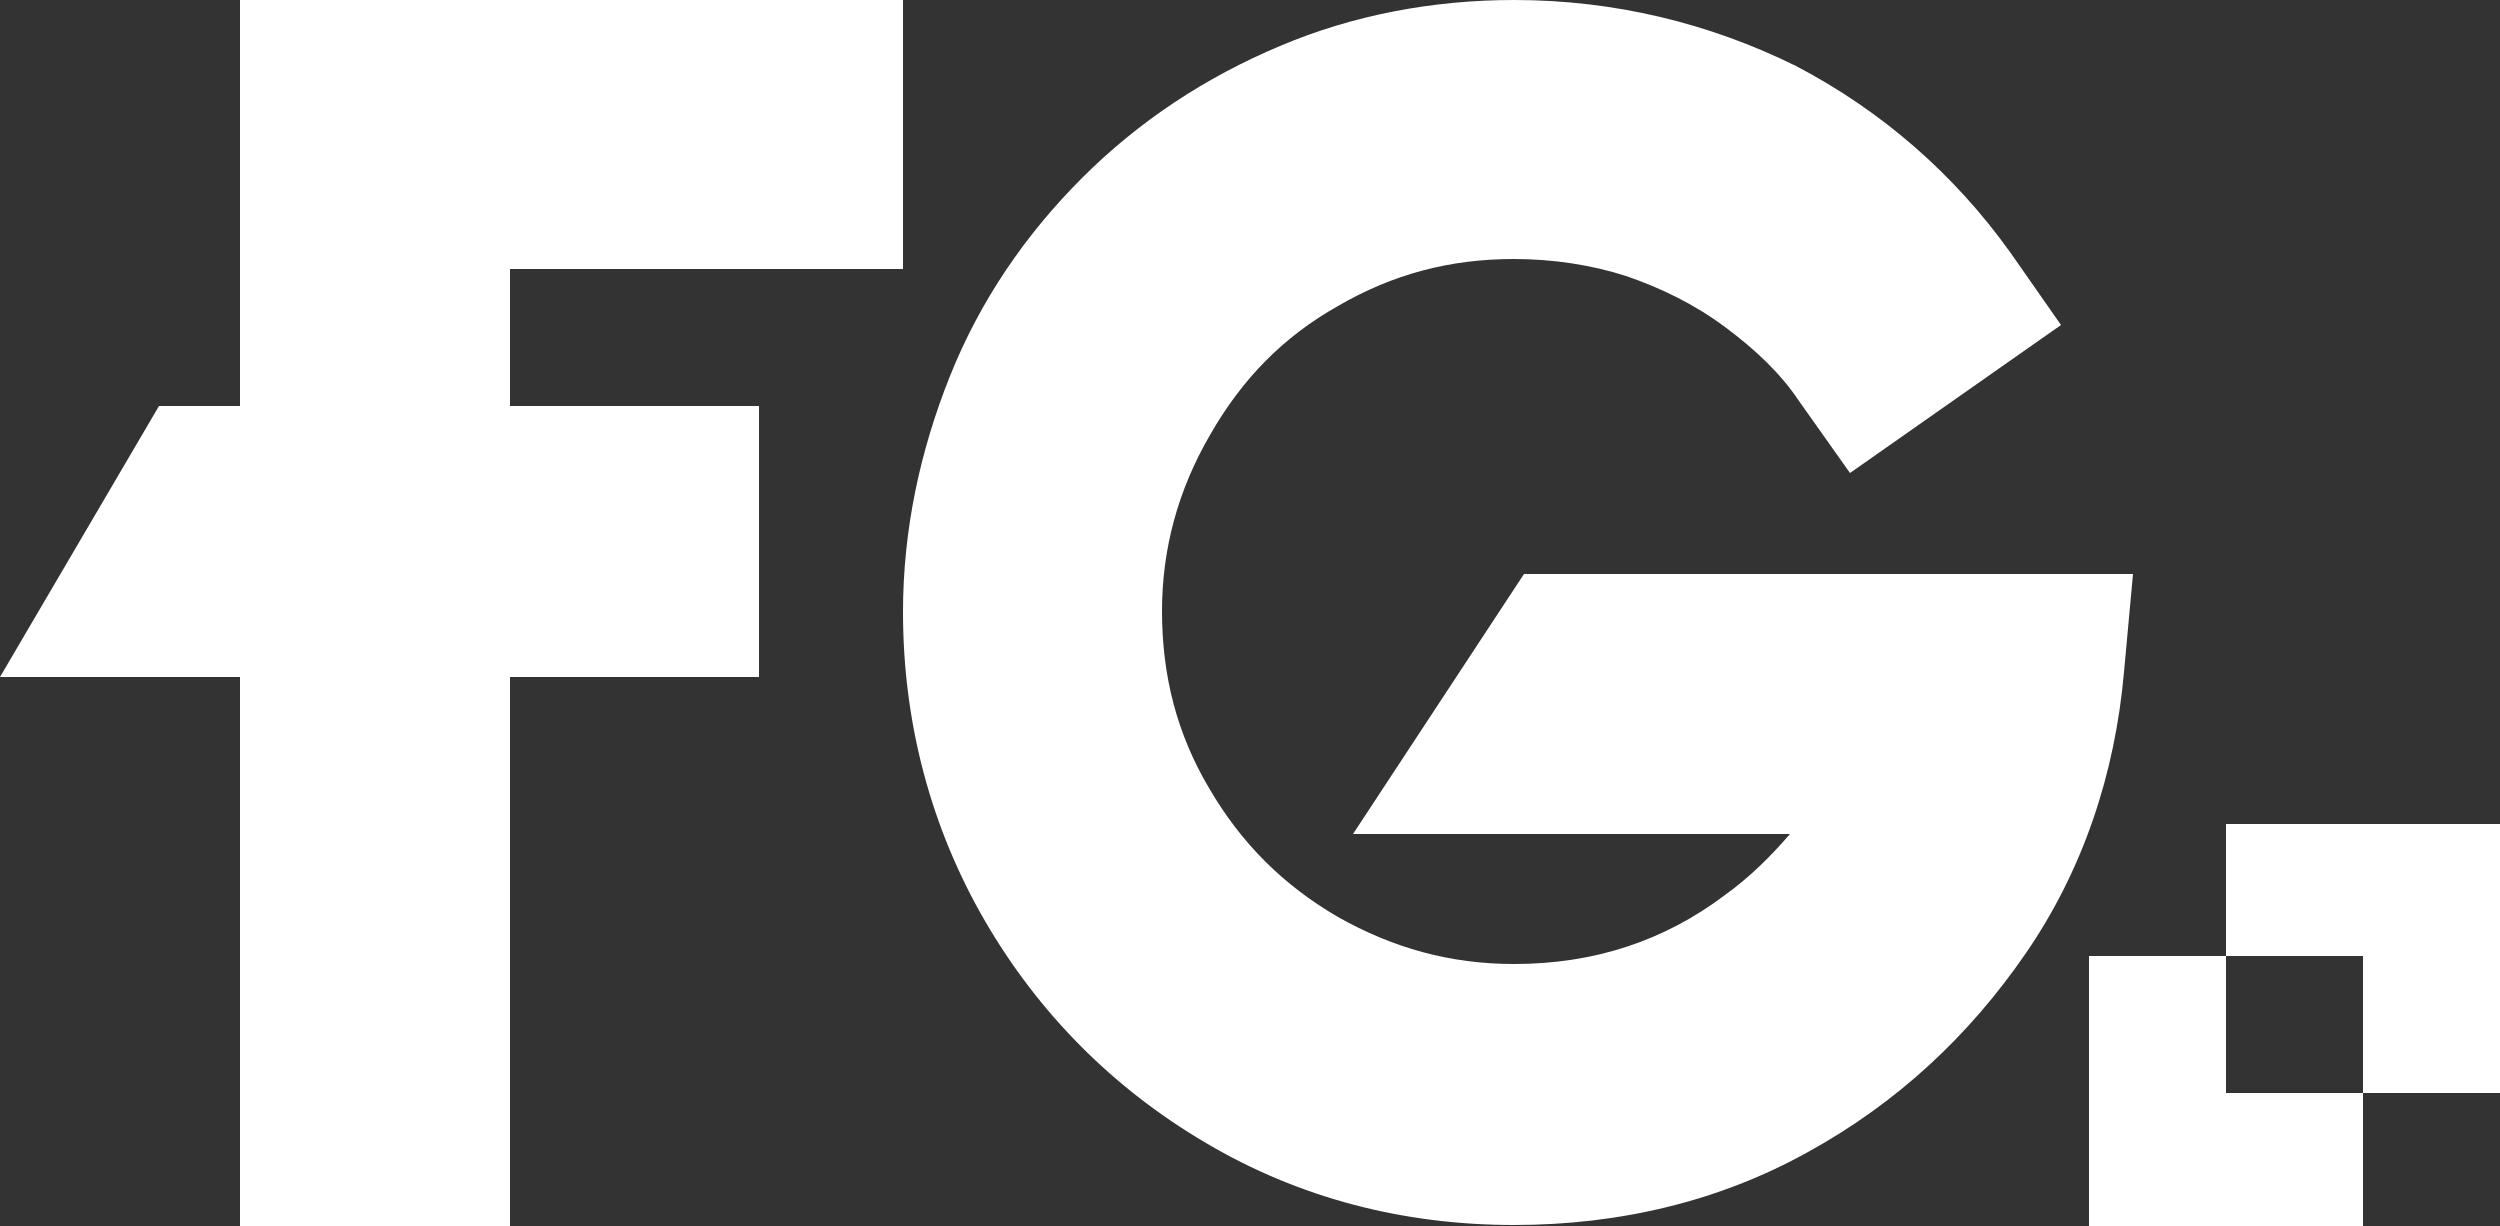
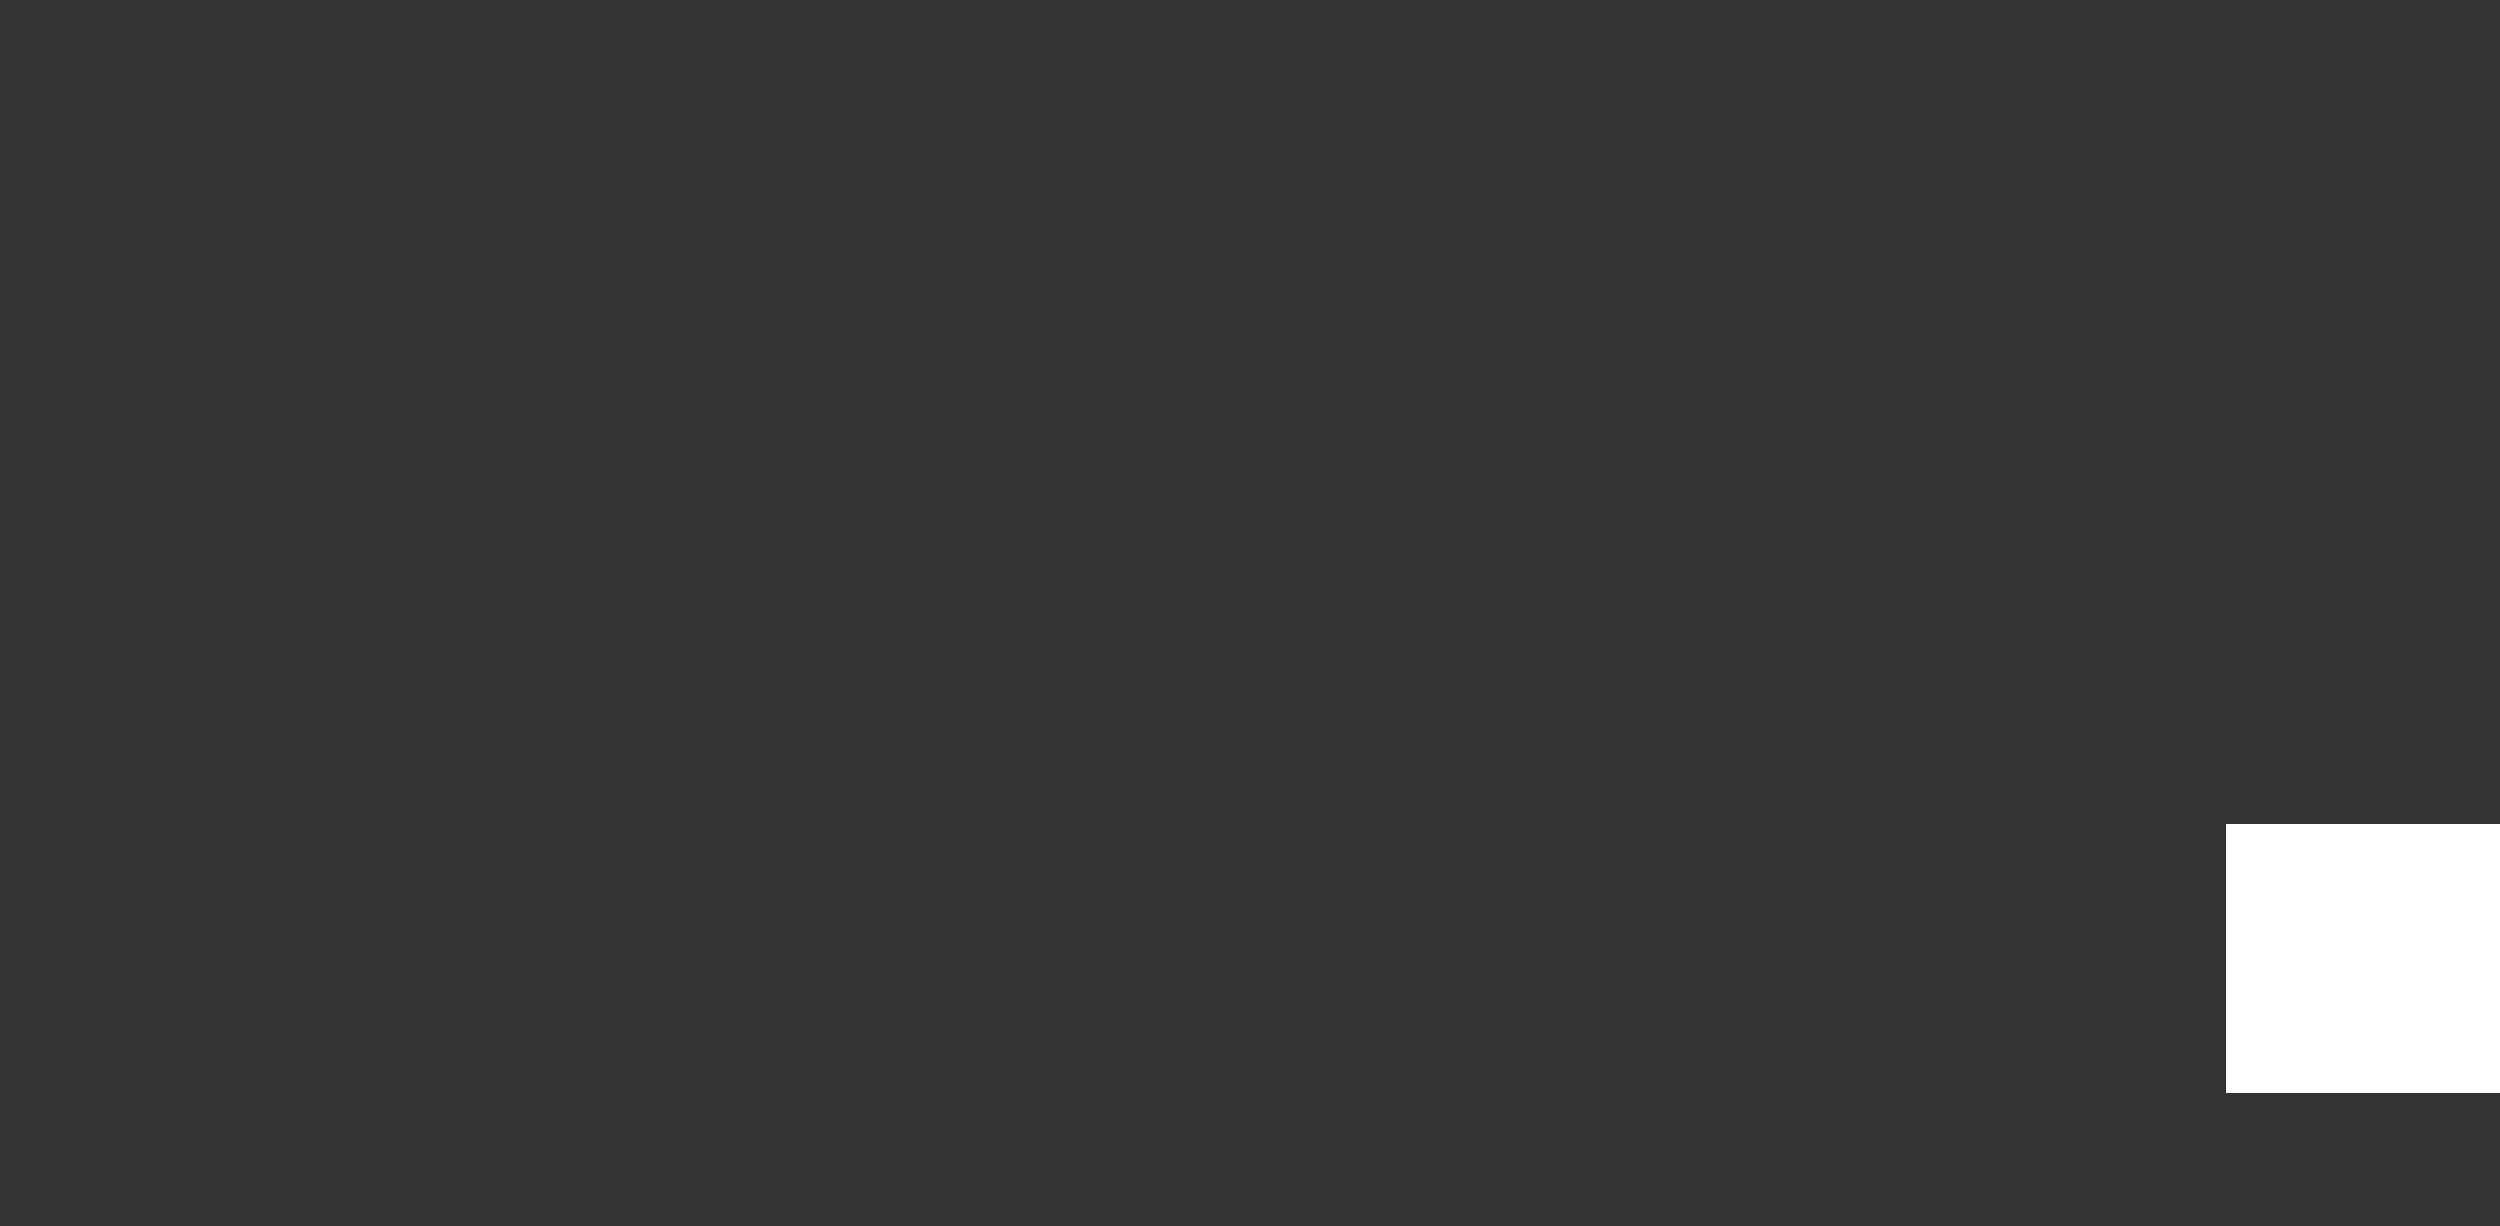
<svg xmlns="http://www.w3.org/2000/svg" version="1.2" baseProfile="tiny" id="Capa_1" x="0px" y="0px" viewBox="0 0 250 122.6" overflow="visible" xml:space="preserve">
  <rect x="0" y="0" width="250" height="122.6" fill="#333333" stroke="none" />
  <g>
-     <polygon fill="#FFFFFF" points="90.3,26.9 90.3,0 24,0 24,40.6 15.9,40.6 0,67.7 24,67.7 24,122.6 51,122.6 51,67.7 75.9,67.7    75.9,40.6 51,40.6 51,26.9  " />
-     <path fill="#FFFFFF" d="M152.4,57.4l-17.1,26H179c-1.9,2.2-4,4.3-6.5,6.1c-6.1,4.6-13.1,6.9-21.1,6.9c-6.4,0-12.1-1.6-17.6-4.7   c-5.5-3.2-9.7-7.4-12.9-12.9c-3.2-5.4-4.7-11.2-4.7-17.7c0-6.2,1.6-12.1,4.8-17.6c3.2-5.6,7.3-9.8,12.8-12.9   c5.5-3.2,11.2-4.7,17.6-4.7c3.9,0,7.8,0.6,11.2,1.7c3.5,1.2,6.8,2.8,9.9,5.1s5.6,4.7,7.4,7.4l5.1,7.2l21.1-14.8l-5.1-7.3   c-5.6-7.8-12.8-14.1-21.4-18.6C170.9,2.3,161.4,0,151.4,0c-8.1,0-16.1,1.5-23.4,4.6c-7.4,3.1-14.1,7.5-19.8,13.2   c-5.7,5.7-10.2,12.3-13.2,19.8s-4.7,15.4-4.7,23.6c0,11.1,2.8,21.6,8.2,30.9c5.4,9.3,12.9,16.8,22.1,22.2   c9.3,5.5,19.7,8.2,30.8,8.2c10.6,0,20.6-2.4,29.4-7.3c8.9-4.9,16.1-11.6,21.8-19.9s8.9-17.9,9.8-28.1l0.9-9.8L152.4,57.4   L152.4,57.4z" />
    <g>
      <g>
-         <path fill="#FFFFFF" d="M222.6,82.4H250v26.9h-13.7V95.6h-13.7V82.4z" />
+         <path fill="#FFFFFF" d="M222.6,82.4H250v26.9h-13.7h-13.7V82.4z" />
      </g>
      <g>
-         <path fill="#FFFFFF" d="M236.3,122.6h-27.4V95.6h13.7v13.7h13.7V122.6z" />
-       </g>
+         </g>
    </g>
  </g>
</svg>